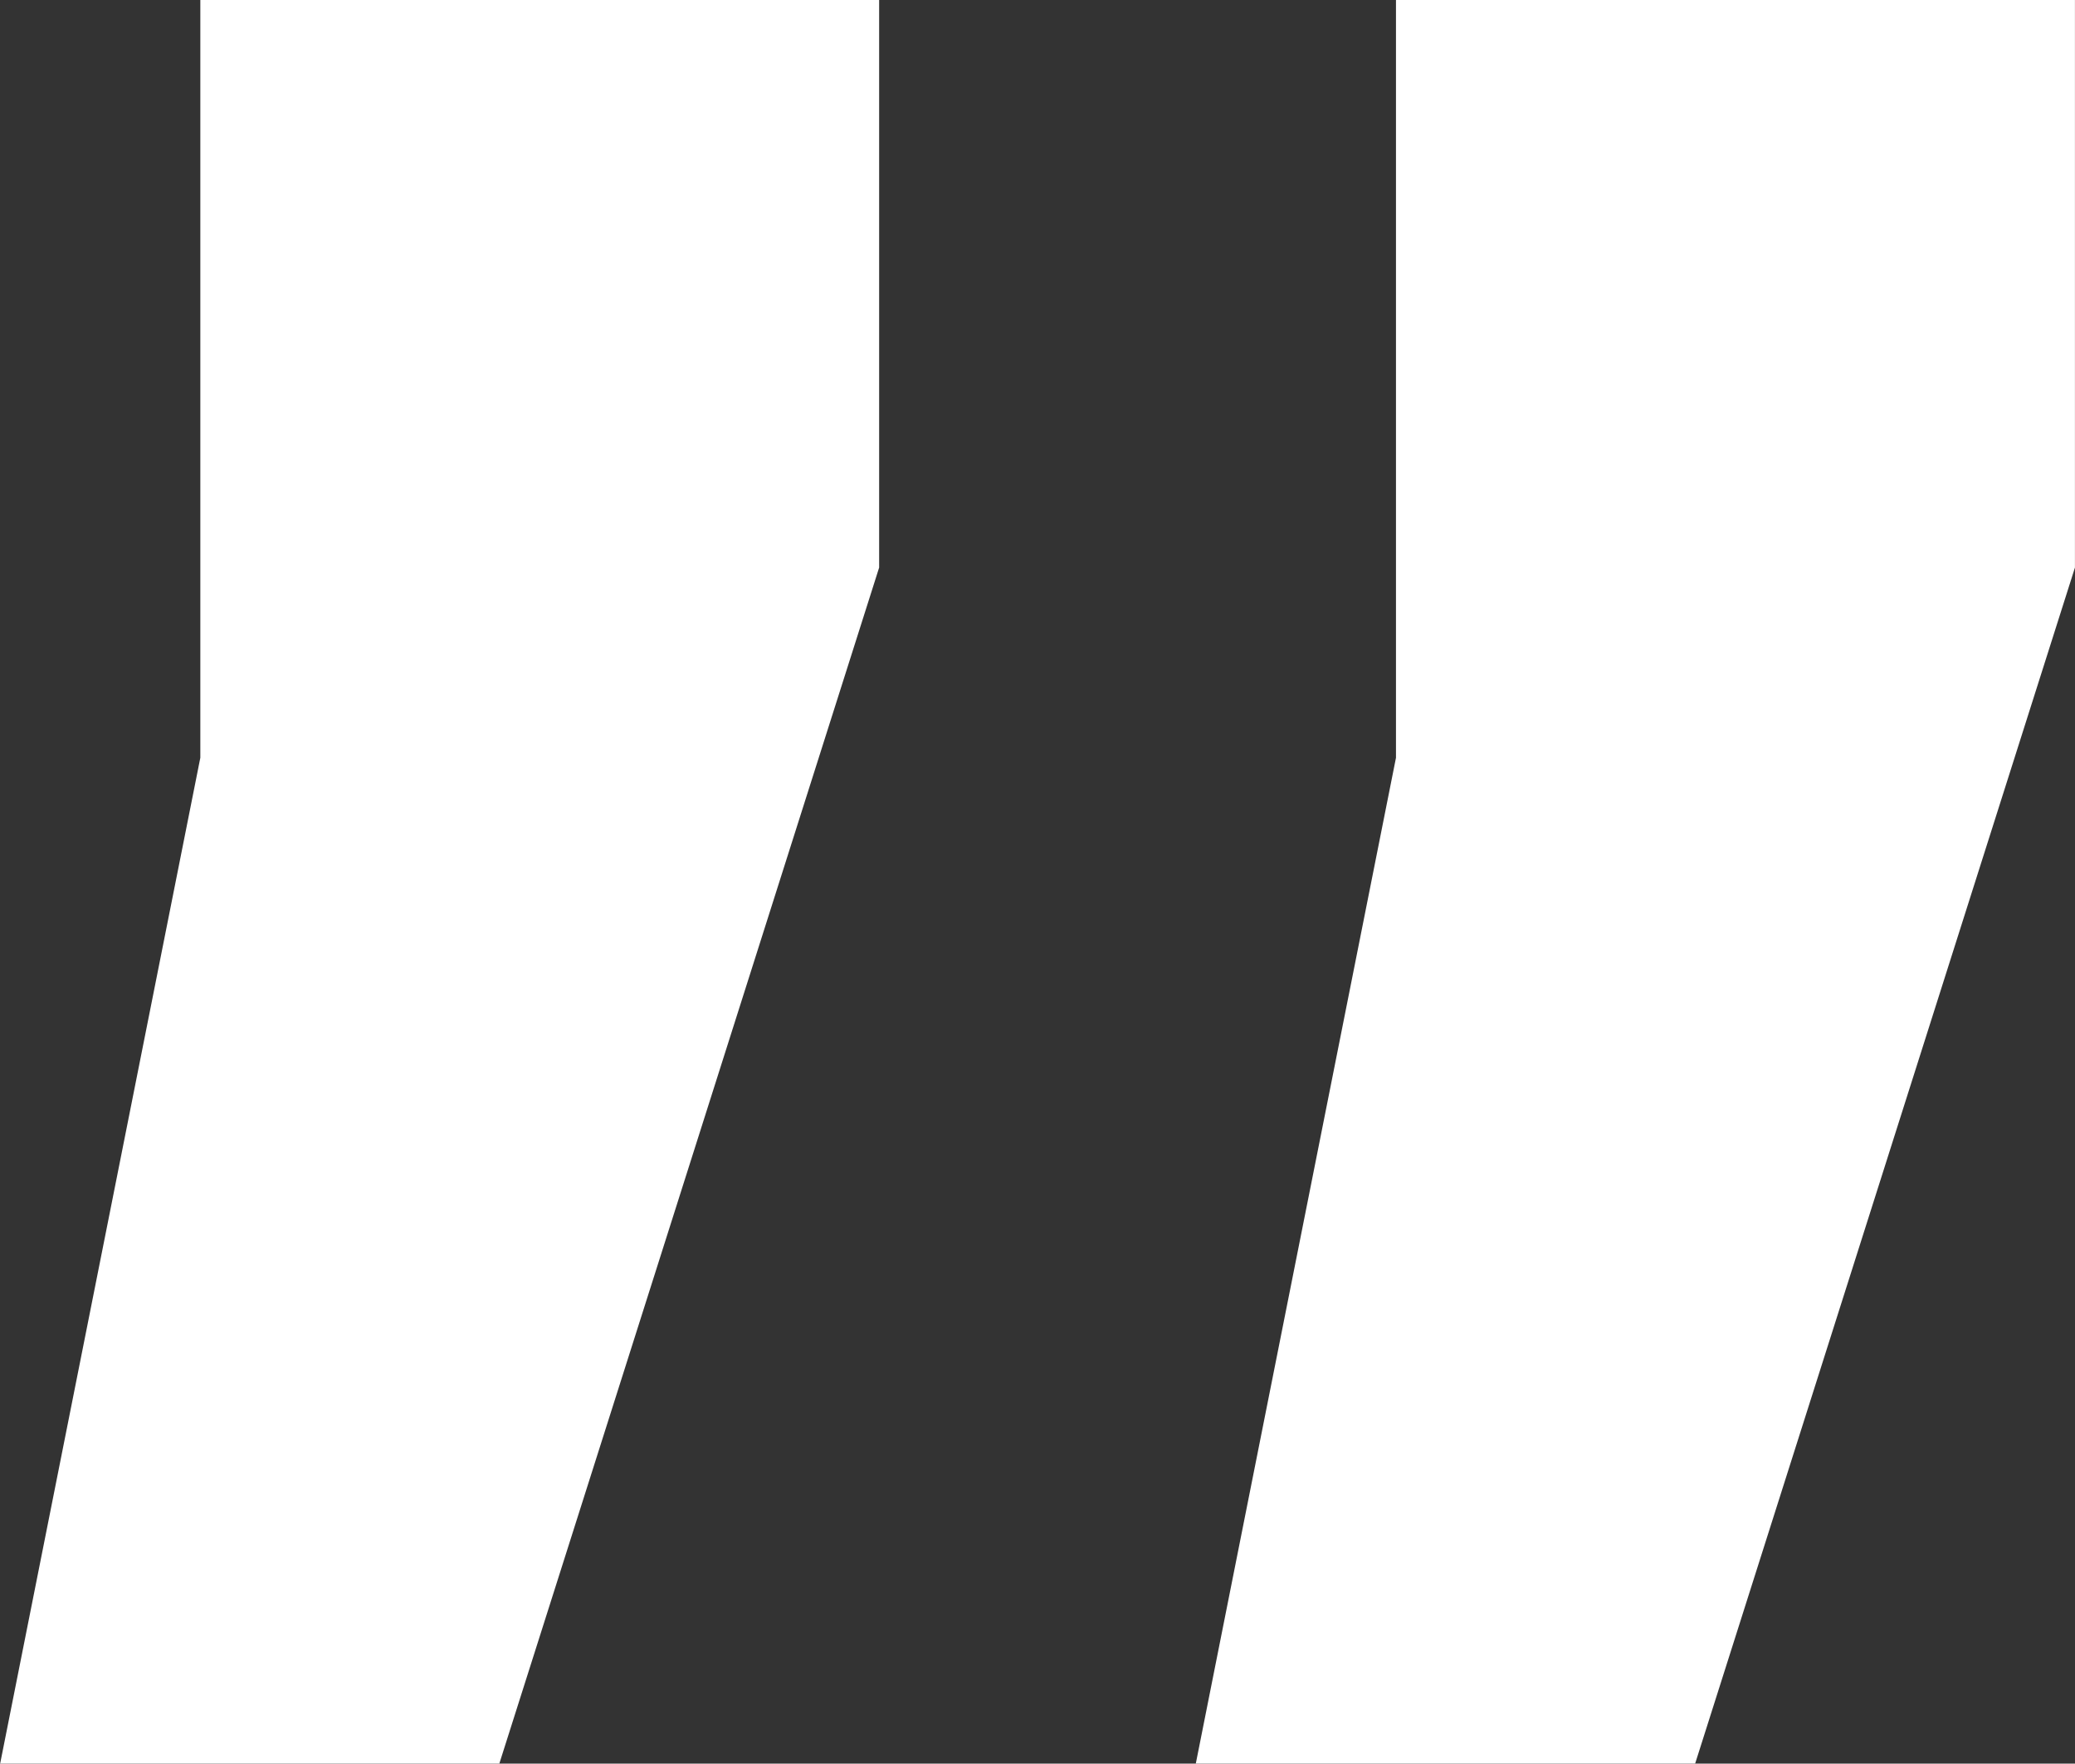
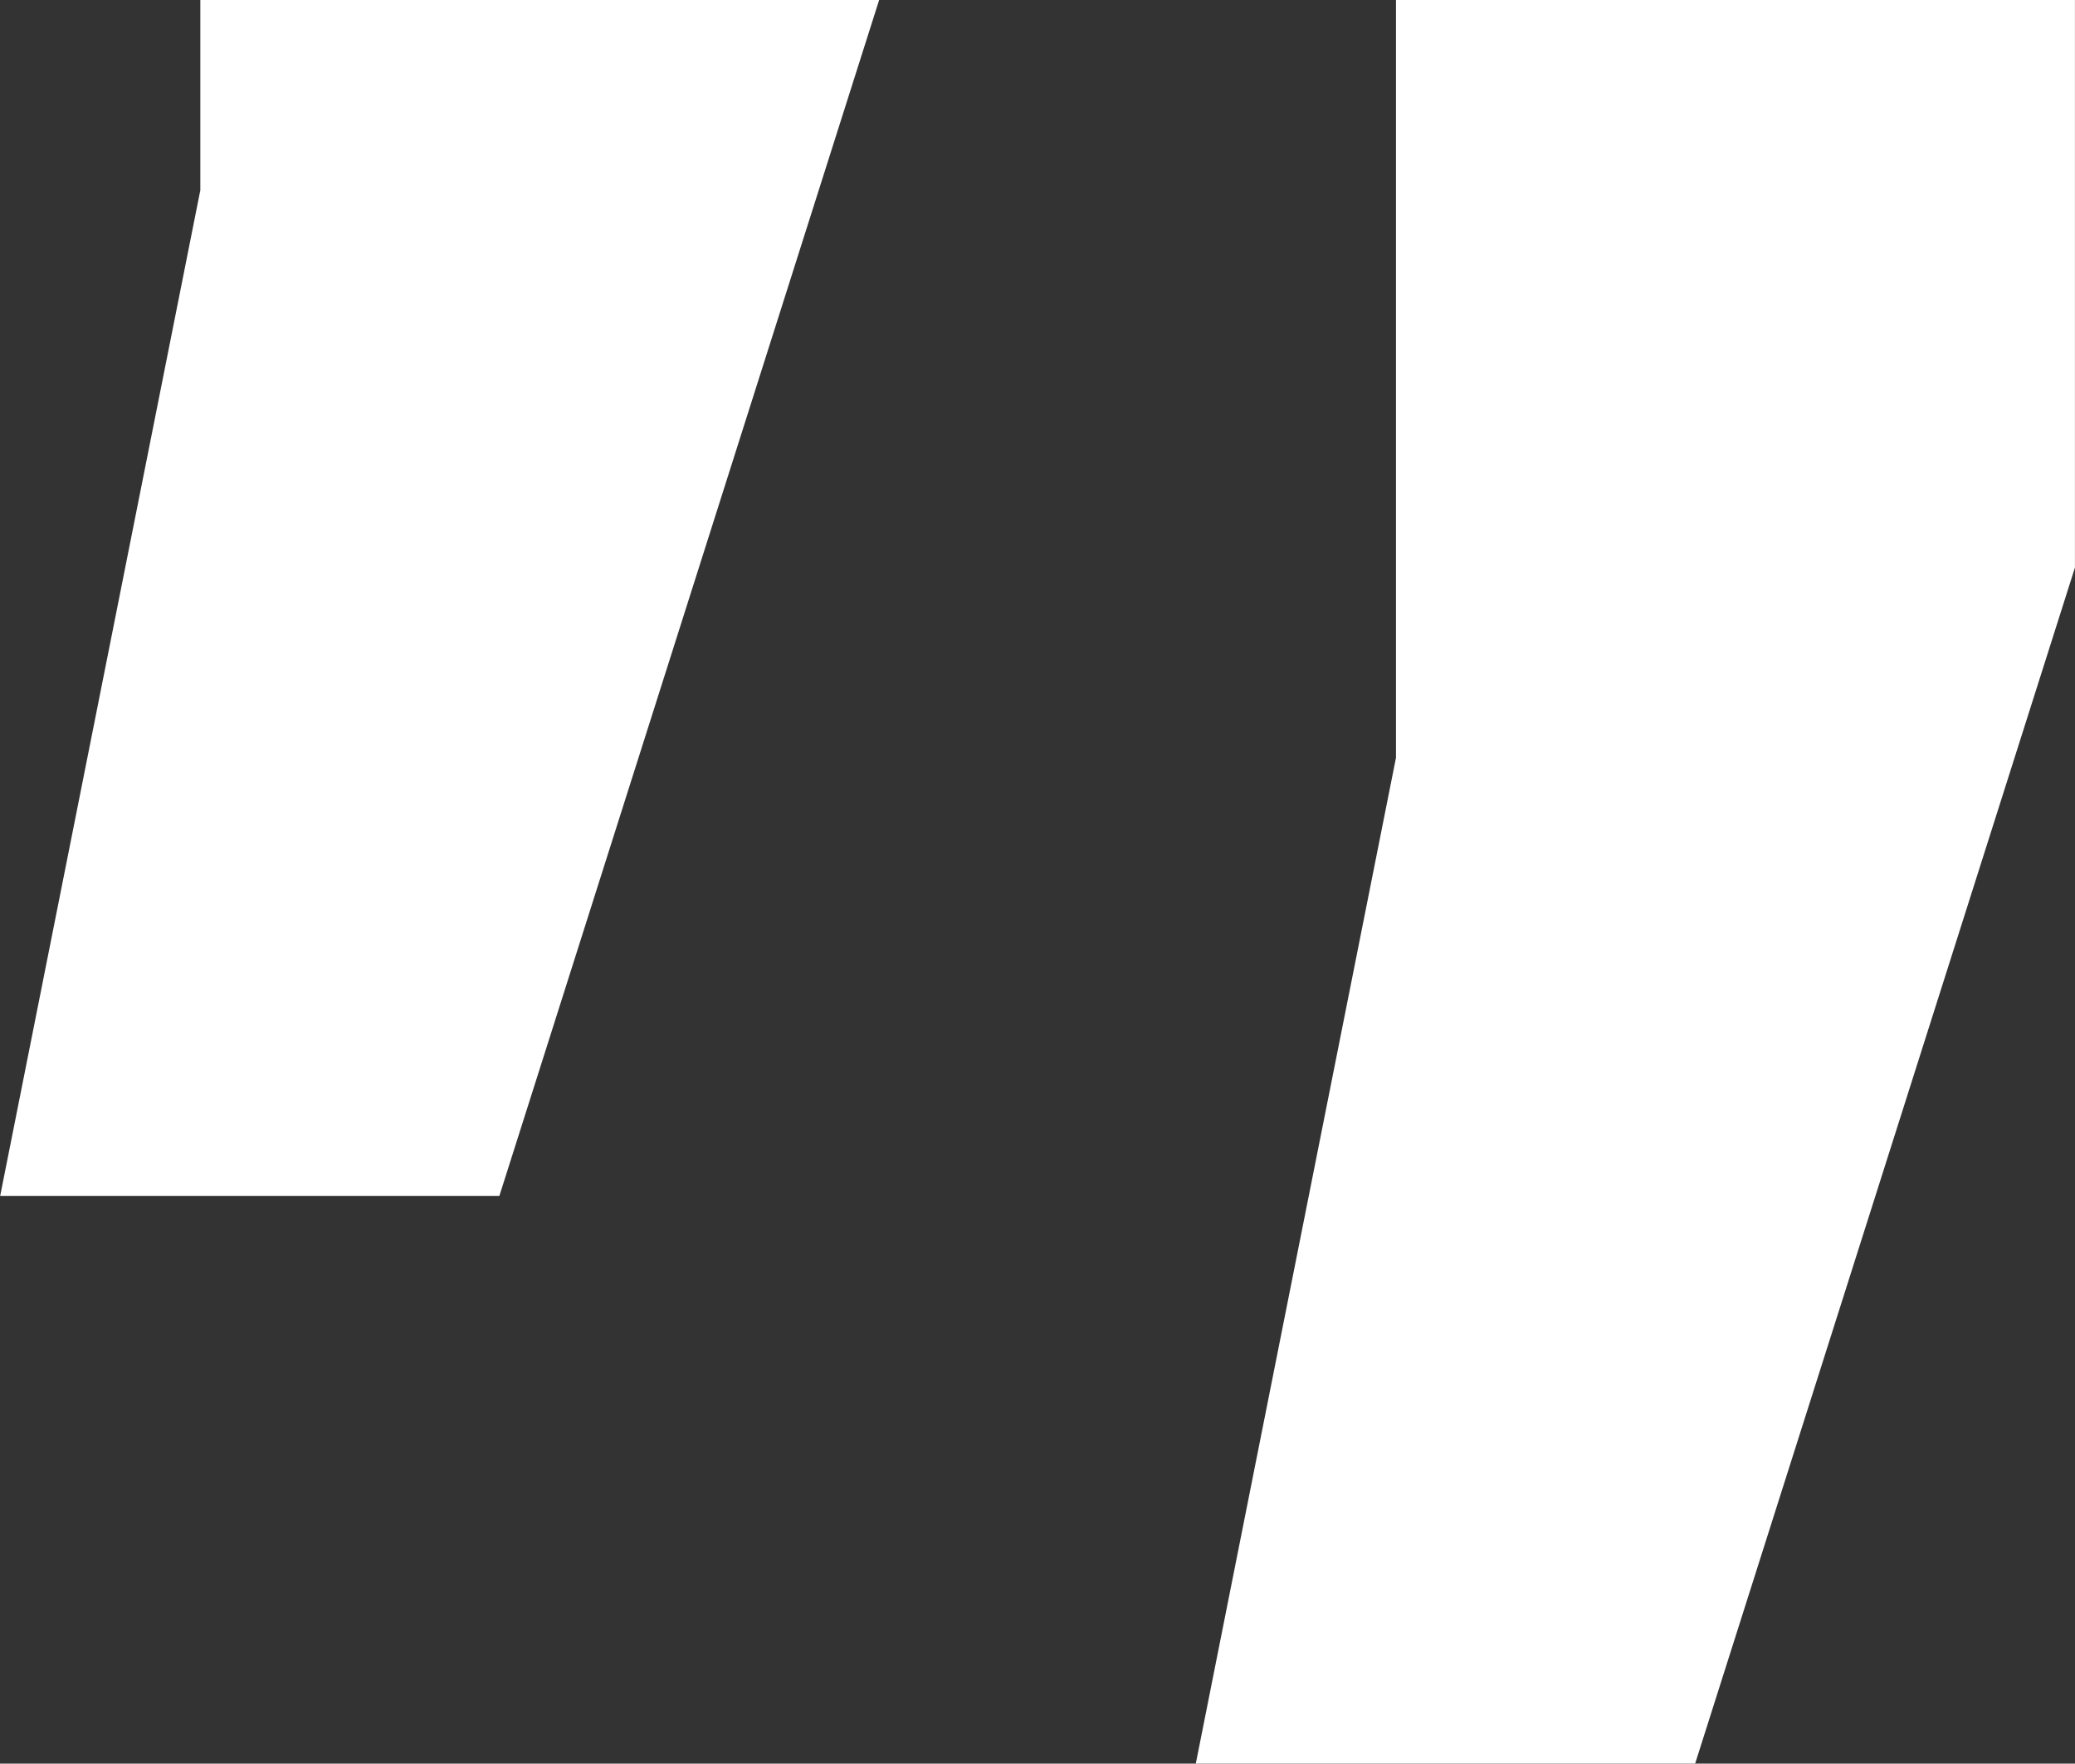
<svg xmlns="http://www.w3.org/2000/svg" width="38.791" height="32.965" viewBox="0 0 38.791 32.965">
  <rect x="0" y="0" width="38.791" height="32.965" fill="#333333" stroke="none" />
-   <path id="Path_40473" data-name="Path 40473" d="M-4.168-11.272V-.663l-7.1,22.355H-20.6l3.742-18.8V-11.272Zm22.355,0V-.663l-7.1,22.355H1.752l3.742-18.8V-11.272Z" transform="translate(20.603 11.272)" fill="#fff" />
+   <path id="Path_40473" data-name="Path 40473" d="M-4.168-11.272l-7.1,22.355H-20.6l3.742-18.8V-11.272Zm22.355,0V-.663l-7.1,22.355H1.752l3.742-18.8V-11.272Z" transform="translate(20.603 11.272)" fill="#fff" />
</svg>